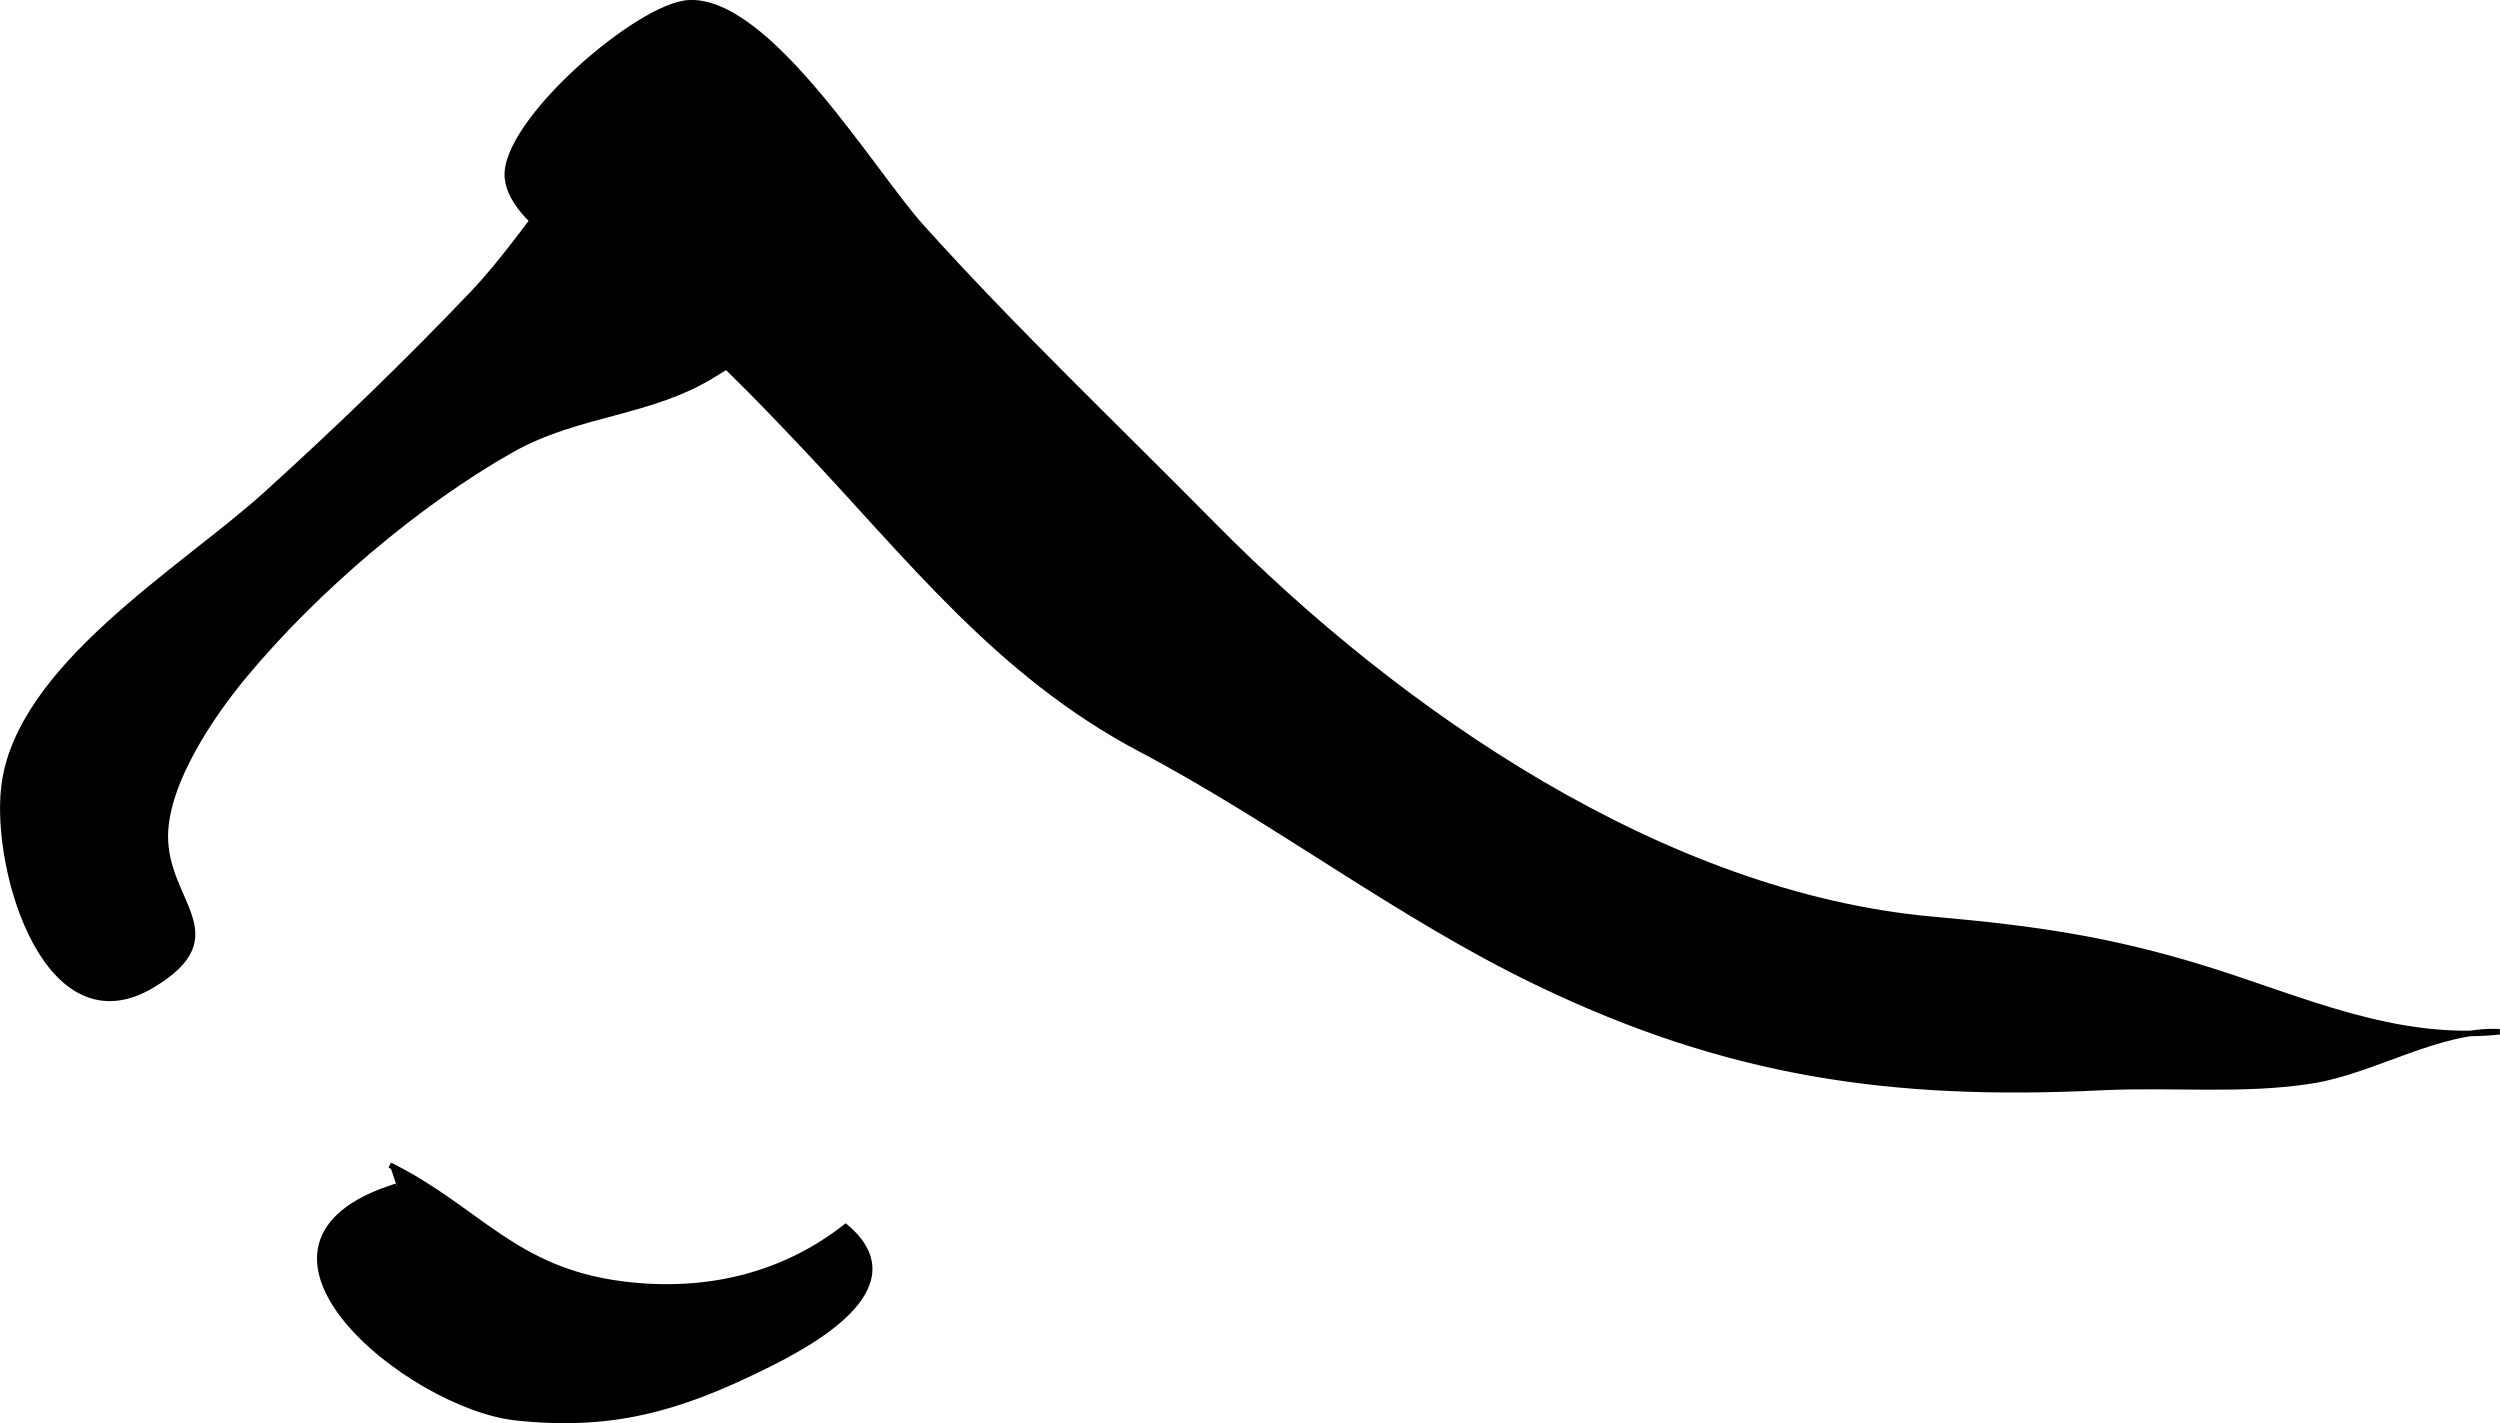
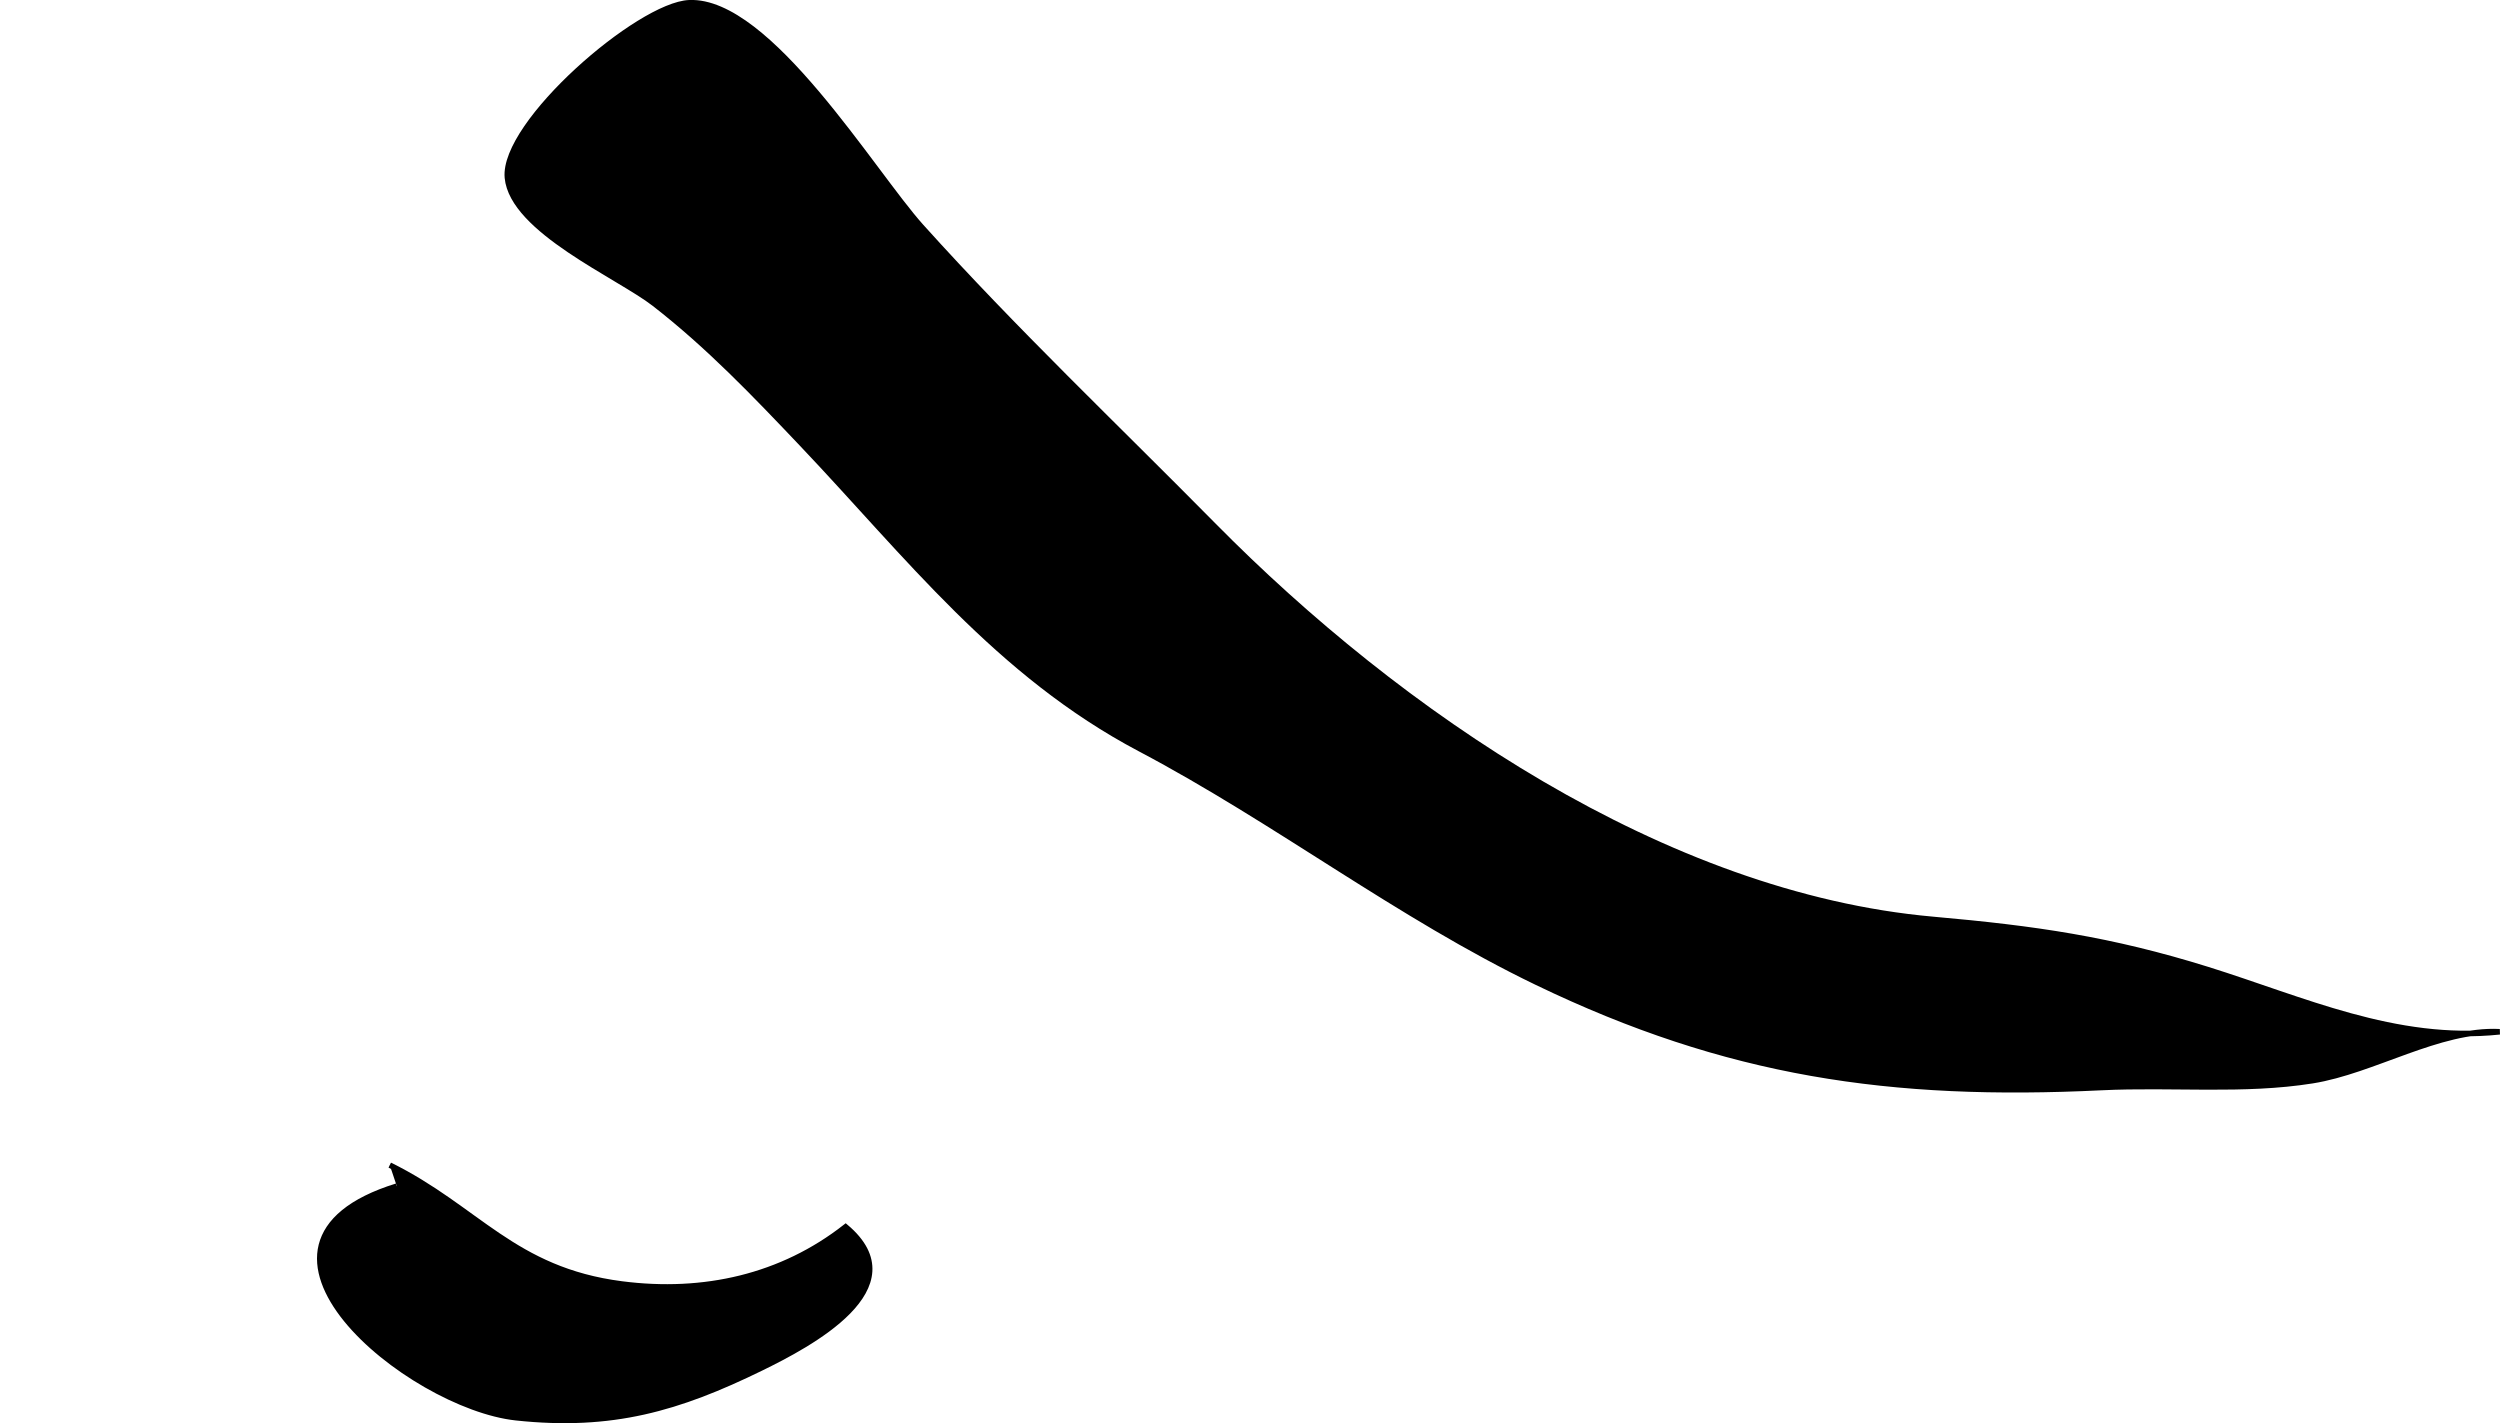
<svg xmlns="http://www.w3.org/2000/svg" version="1.1" width="23.783mm" height="13.539mm" viewBox="0 0 67.416 38.379">
  <defs>
    <style type="text/css">
      .b {
        stroke: #000;
        stroke-miterlimit: 10;
        stroke-width: .15px;
      }
    </style>
  </defs>
  <path class="b" d="M24.844,6.115c2.505,2.784,5.238,5.378,7.871,8.046,5.006,5.075,12.161,9.991,19.415,10.634,2.749,.244,4.78,.534,7.402,1.352,2.561,.8,5.069,1.972,7.876,1.677-1.628-.084-3.407,1.056-5.051,1.318-1.858,.297-3.776,.092-5.687,.185-5.679,.277-10.094-.36-15.231-2.838-3.717-1.792-7.012-4.35-10.697-6.296-3.838-2.027-6.275-5.231-9.115-8.222-1.287-1.356-2.519-2.645-3.978-3.78-.975-.758-3.833-1.982-3.966-3.399-.137-1.472,3.549-4.661,4.903-4.717,2.143-.09,4.941,4.577,6.257,6.039Z" />
-   <path class="b" d="M23.912,6.769c-.431,.858-3.788,2.778-4.65,3.319-1.71,1.074-3.666,1.025-5.466,2.041-2.521,1.423-5.271,3.756-7.207,6.083-.893,1.073-2.117,2.884-2.132,4.314-.021,1.817,1.865,2.691-.328,4.026C1.288,28.28-.151,23.525,.104,21.244c.361-3.242,4.798-5.855,7.086-7.928,1.917-1.737,3.781-3.534,5.565-5.407,1.62-1.701,3.215-4.582,5.097-5.9,1.233-.864,.558-.689,1.949-.16,.761,.29,1.615,.968,2.252,1.47,.974,.767,2.579,2.018,1.858,3.451Z" />
  <path class="b" d="M10.51,31.42c2.367,1.169,3.334,2.829,6.255,3.206,2.214,.286,4.318-.192,6.039-1.542,1.95,1.642-1.008,3.185-2.283,3.809-2.225,1.088-4.017,1.615-6.604,1.338-2.88-.309-8.268-4.678-3.217-6.244" />
</svg>